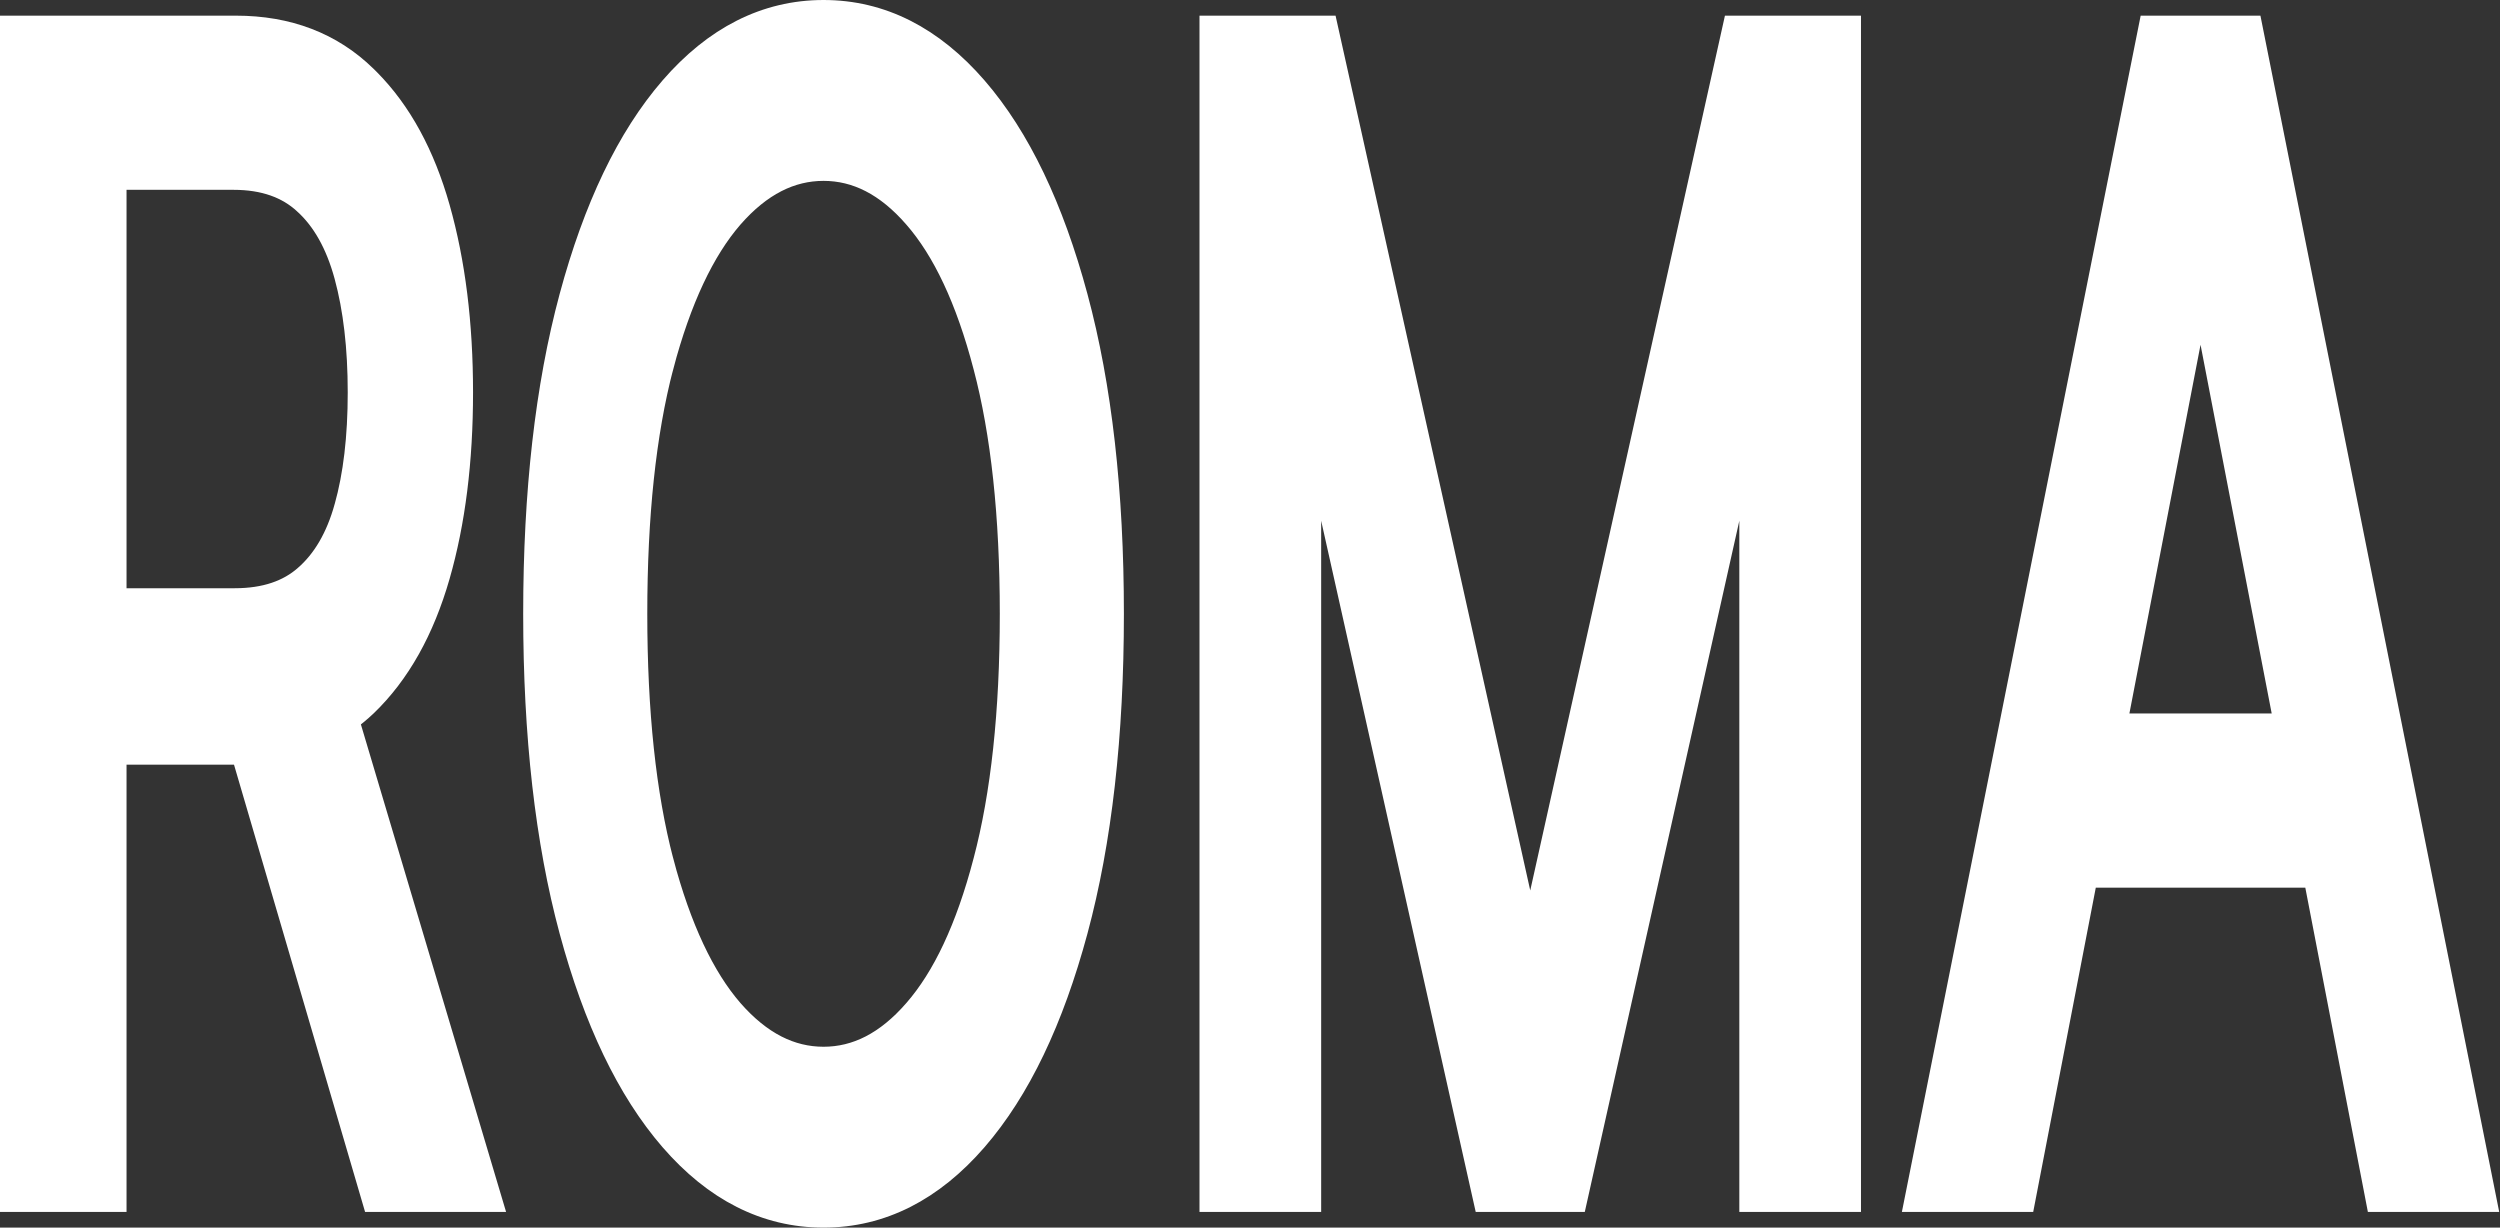
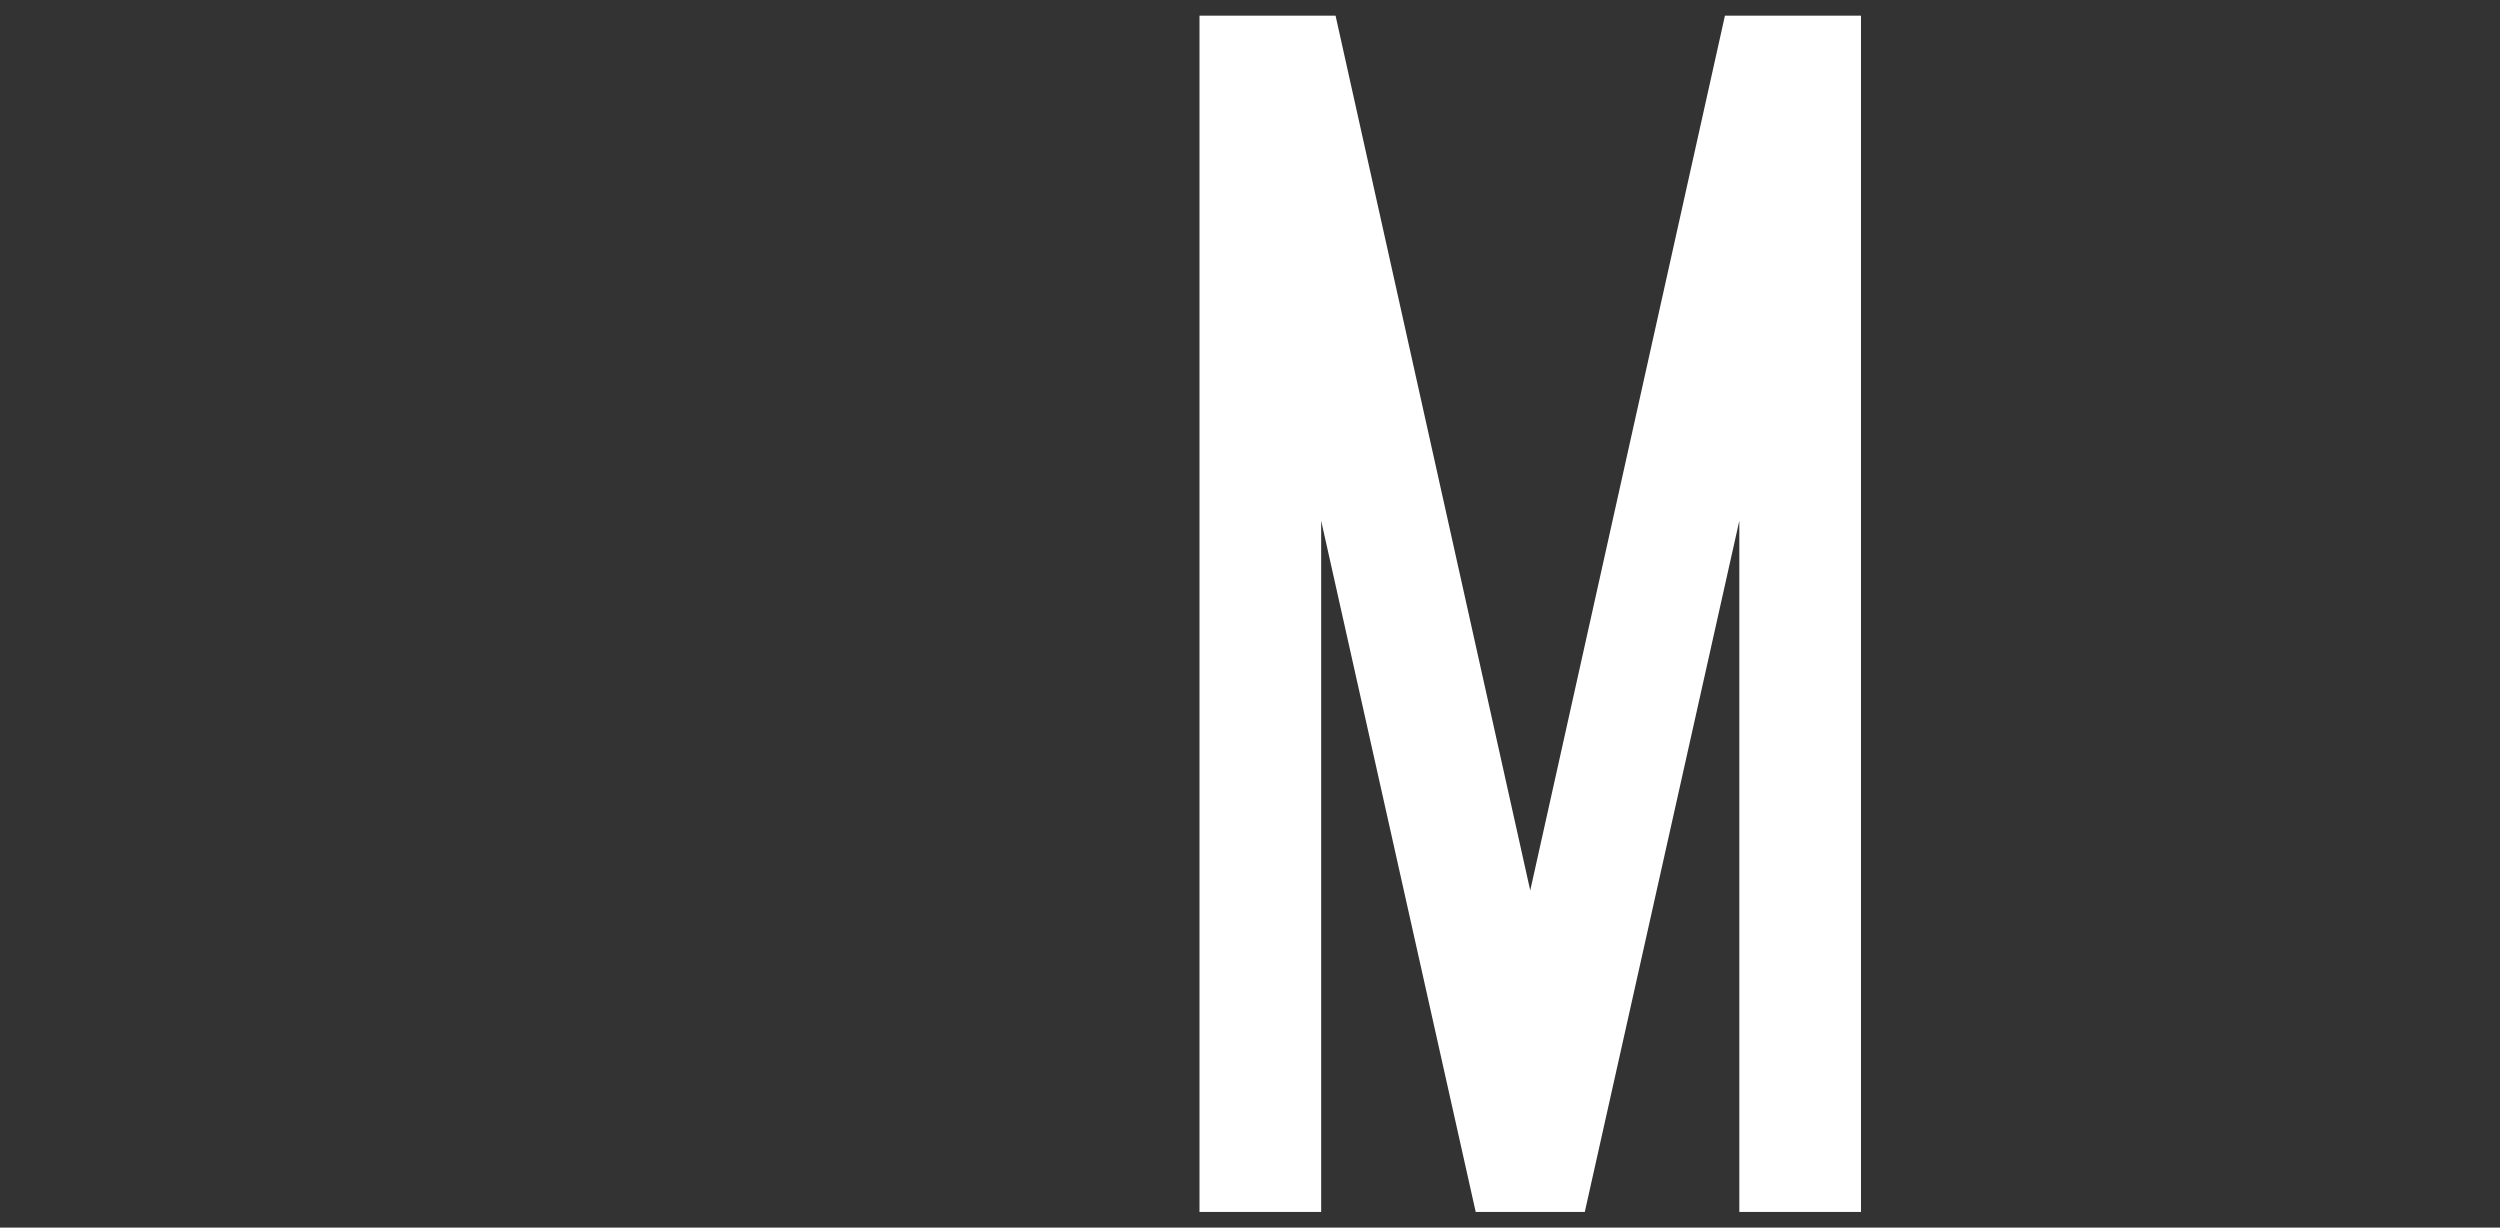
<svg xmlns="http://www.w3.org/2000/svg" width="391" height="192" viewBox="0 0 391 192" fill="none">
  <rect x="0" y="0" width="391" height="192" fill="#333333" stroke="none" />
-   <path d="M351.891 4.449L352.212 6.057L387.961 185.16L388.438 187.551H371.988L371.676 185.93L362.2 136.829H326.131L316.655 185.93L316.342 187.551H299.893L300.37 185.16L336.119 6.057L336.44 4.449H351.891ZM330.615 113.589H357.716L344.165 43.368L330.615 113.589Z" fill="white" stroke="white" stroke-width="4" />
  <path d="M207.277 4.449L207.625 6.014L239.33 148.474L271.036 6.014L271.384 4.449H289.059V187.551H274.031V63.333L246.607 185.988L246.257 187.551H232.404L232.054 185.988L204.63 63.333V187.551H189.601V4.449H207.277Z" fill="white" stroke="white" stroke-width="4" />
-   <path d="M128.802 2C137.796 2 145.7 6.075 152.466 13.885C159.197 21.654 164.392 32.575 168.146 46.506C171.912 60.48 173.777 76.988 173.777 96C173.777 115.012 171.912 131.52 168.146 145.494C164.392 159.425 159.197 170.347 152.466 178.115C145.7 185.925 137.796 190 128.802 190C119.808 190 111.903 185.925 105.137 178.115C98.407 170.347 93.212 159.425 89.457 145.494C85.692 131.52 83.827 115.012 83.827 96C83.827 76.988 85.692 60.48 89.457 46.506C93.212 32.575 98.407 21.654 105.137 13.885C111.903 6.075 119.808 2 128.802 2ZM128.802 26.289C123.619 26.289 118.793 28.667 114.292 33.819C109.815 38.98 106.133 46.731 103.353 57.245L103.352 57.244C100.621 67.696 99.236 80.602 99.236 96C99.236 111.398 100.621 124.304 103.352 134.755H103.353C106.133 145.269 109.816 153.019 114.292 158.18H114.292C118.793 163.332 123.618 165.711 128.802 165.711C133.986 165.711 138.795 163.332 143.264 158.18L143.269 158.175C147.773 153.017 151.454 145.271 154.202 134.761L154.204 134.755C156.966 124.305 158.368 111.399 158.368 96C158.368 80.601 156.966 67.695 154.204 57.245L154.202 57.239C151.454 46.729 147.773 38.983 143.269 33.825L143.264 33.82C138.795 28.668 133.986 26.289 128.802 26.289Z" fill="white" stroke="white" stroke-width="4" />
-   <path d="M36.898 4.449C44.958 4.449 51.722 6.998 57.019 12.182L57.501 12.659C62.445 17.636 66.05 24.314 68.391 32.577C70.796 41.067 71.984 50.672 71.984 61.369C71.984 72.065 70.796 81.615 68.389 89.994C65.971 98.407 62.223 105.158 57.062 110.122L57.053 110.13C56.124 111.013 55.148 111.814 54.131 112.538L75.704 184.981L76.47 187.551H58.598L58.177 186.114L38.09 117.575C37.758 117.583 37.423 117.589 37.087 117.589H17.79V187.551H2V4.449H36.898ZM17.79 94H36.707C41.534 94 45.209 92.709 47.934 90.303L47.94 90.296C50.781 87.813 52.922 84.223 54.27 79.373L54.273 79.368C55.668 74.402 56.385 68.413 56.385 61.369C56.385 54.326 55.668 48.243 54.268 43.091C52.882 37.992 50.713 34.223 47.863 31.627L47.855 31.62L47.849 31.614C45.09 29.052 41.382 27.688 36.517 27.688H17.79V94Z" fill="white" stroke="white" stroke-width="4" />
</svg>